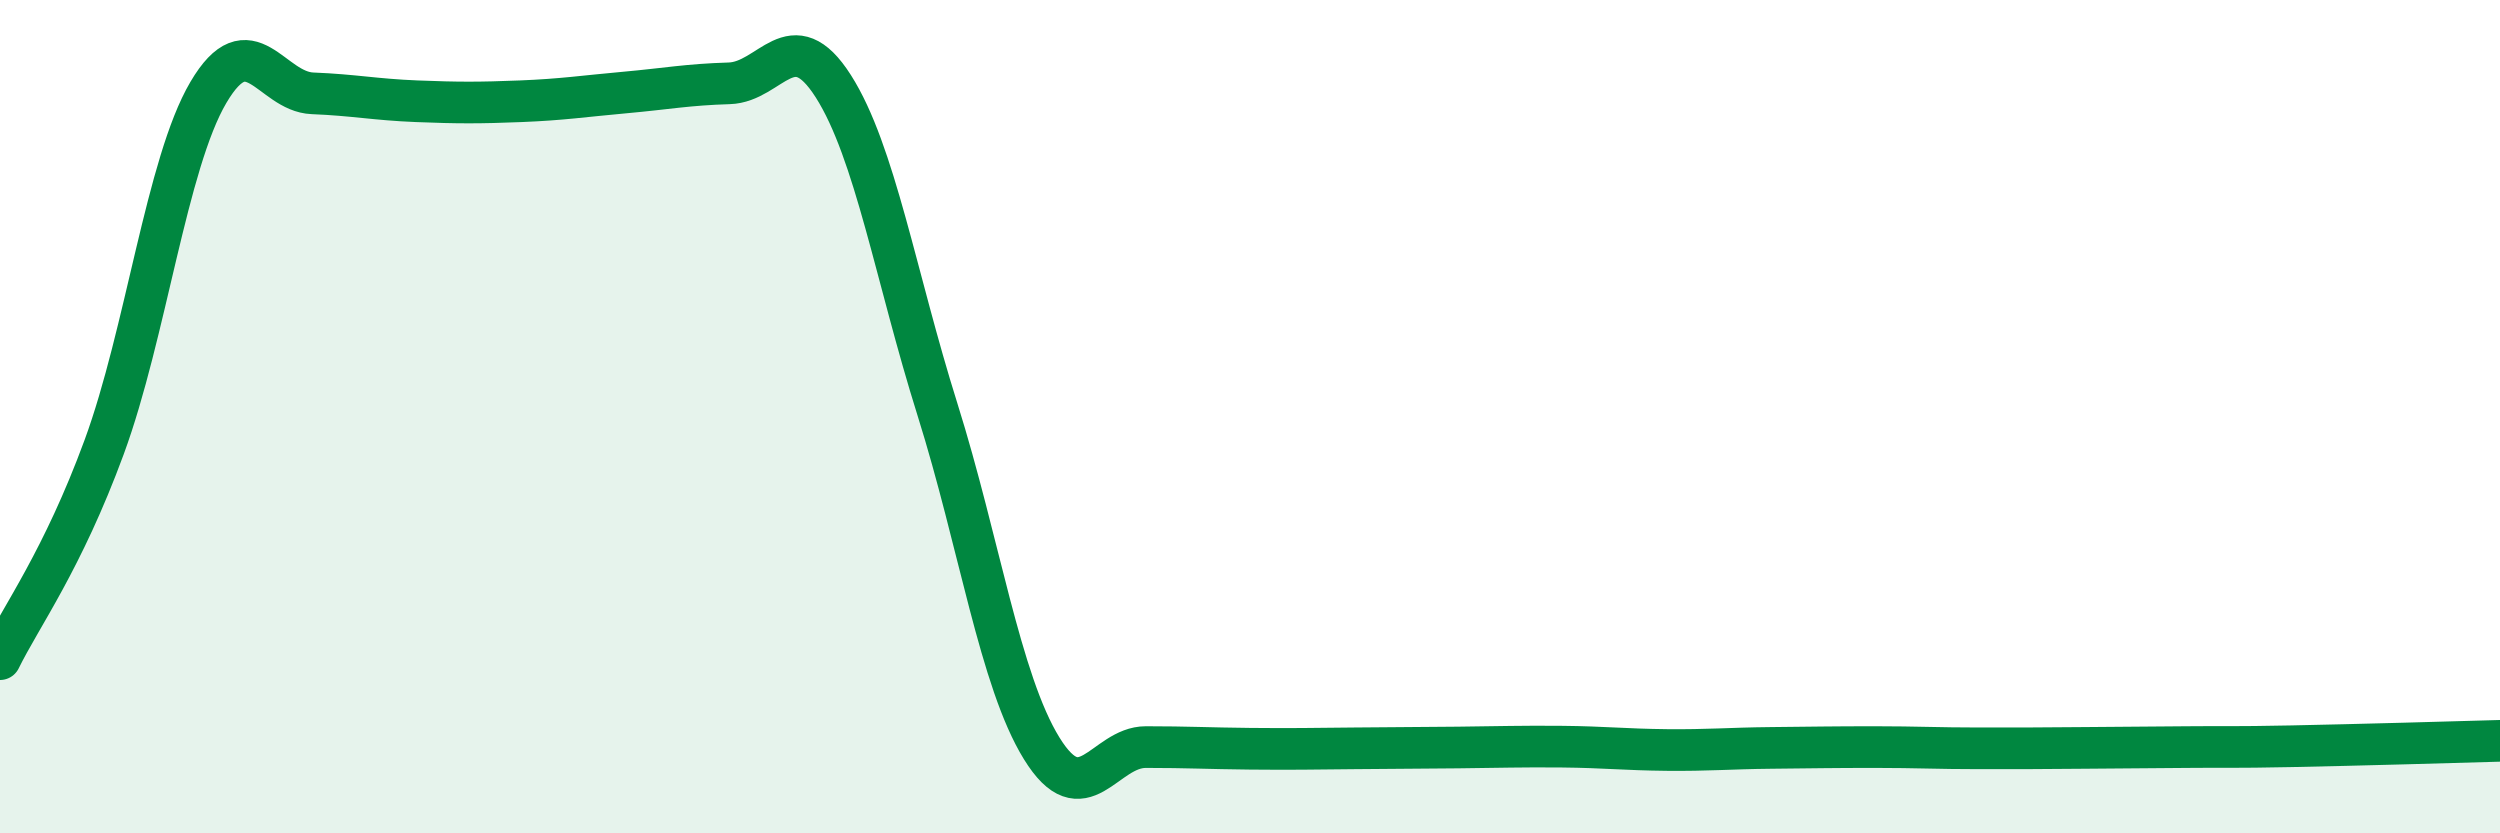
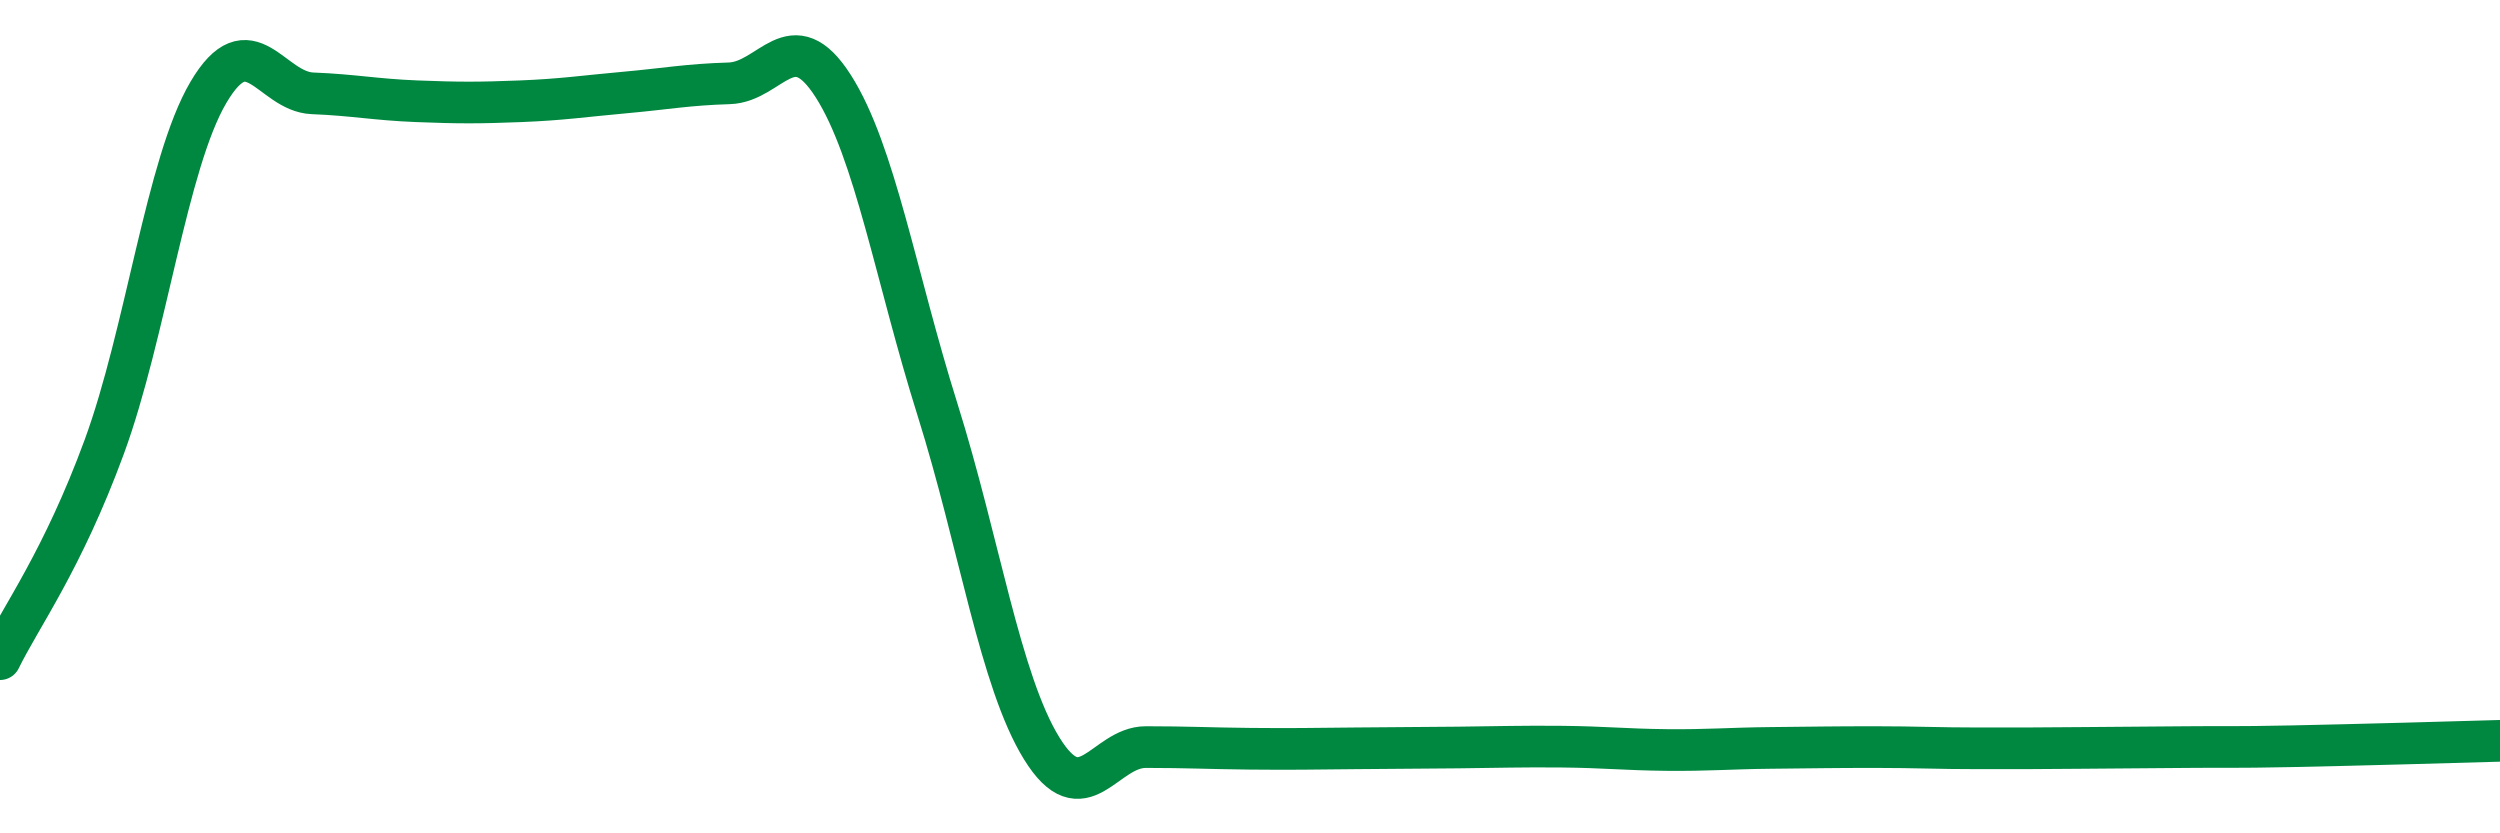
<svg xmlns="http://www.w3.org/2000/svg" width="60" height="20" viewBox="0 0 60 20">
-   <path d="M 0,15.82 C 0.5,14.8 1.5,13.45 2.5,10.73 C 3.5,8.01 4,3.92 5,2.22 C 6,0.52 6.5,2.2 7.5,2.24 C 8.5,2.28 9,2.39 10,2.43 C 11,2.47 11.5,2.47 12.5,2.43 C 13.5,2.39 14,2.31 15,2.22 C 16,2.13 16.5,2.03 17.5,2 C 18.5,1.97 19,0.5 20,2.07 C 21,3.64 21.5,6.65 22.5,9.83 C 23.5,13.01 24,16.34 25,17.96 C 26,19.58 26.5,17.93 27.5,17.93 C 28.5,17.93 29,17.96 30,17.97 C 31,17.98 31.5,17.97 32.5,17.96 C 33.5,17.95 34,17.95 35,17.94 C 36,17.93 36.5,17.91 37.5,17.92 C 38.5,17.93 39,17.99 40,18 C 41,18.01 41.5,17.96 42.5,17.95 C 43.5,17.94 44,17.93 45,17.93 C 46,17.93 46.5,17.96 47.5,17.96 C 48.5,17.96 49,17.96 50,17.95 C 51,17.94 51.5,17.94 52.5,17.93 C 53.5,17.92 53.5,17.94 55,17.91 C 56.5,17.88 59,17.81 60,17.78L60 20L0 20Z" fill="#008740" opacity="0.1" stroke-linecap="round" stroke-linejoin="round" />
  <path d="M 0,15.82 C 0.5,14.8 1.5,13.45 2.5,10.73 C 3.5,8.01 4,3.92 5,2.22 C 6,0.52 6.5,2.2 7.5,2.24 C 8.5,2.28 9,2.39 10,2.43 C 11,2.47 11.5,2.47 12.5,2.43 C 13.5,2.39 14,2.31 15,2.22 C 16,2.13 16.5,2.03 17.5,2 C 18.5,1.97 19,0.5 20,2.07 C 21,3.64 21.5,6.65 22.5,9.83 C 23.5,13.01 24,16.34 25,17.96 C 26,19.58 26.5,17.93 27.5,17.93 C 28.5,17.93 29,17.96 30,17.97 C 31,17.98 31.5,17.97 32.5,17.96 C 33.5,17.95 34,17.95 35,17.94 C 36,17.93 36.5,17.91 37.5,17.92 C 38.5,17.93 39,17.99 40,18 C 41,18.01 41.5,17.96 42.5,17.95 C 43.5,17.94 44,17.93 45,17.93 C 46,17.93 46.5,17.96 47.5,17.96 C 48.5,17.96 49,17.96 50,17.95 C 51,17.94 51.5,17.94 52.5,17.93 C 53.5,17.92 53.5,17.94 55,17.91 C 56.5,17.88 59,17.81 60,17.78" stroke="#008740" stroke-width="1" fill="none" stroke-linecap="round" stroke-linejoin="round" />
</svg>